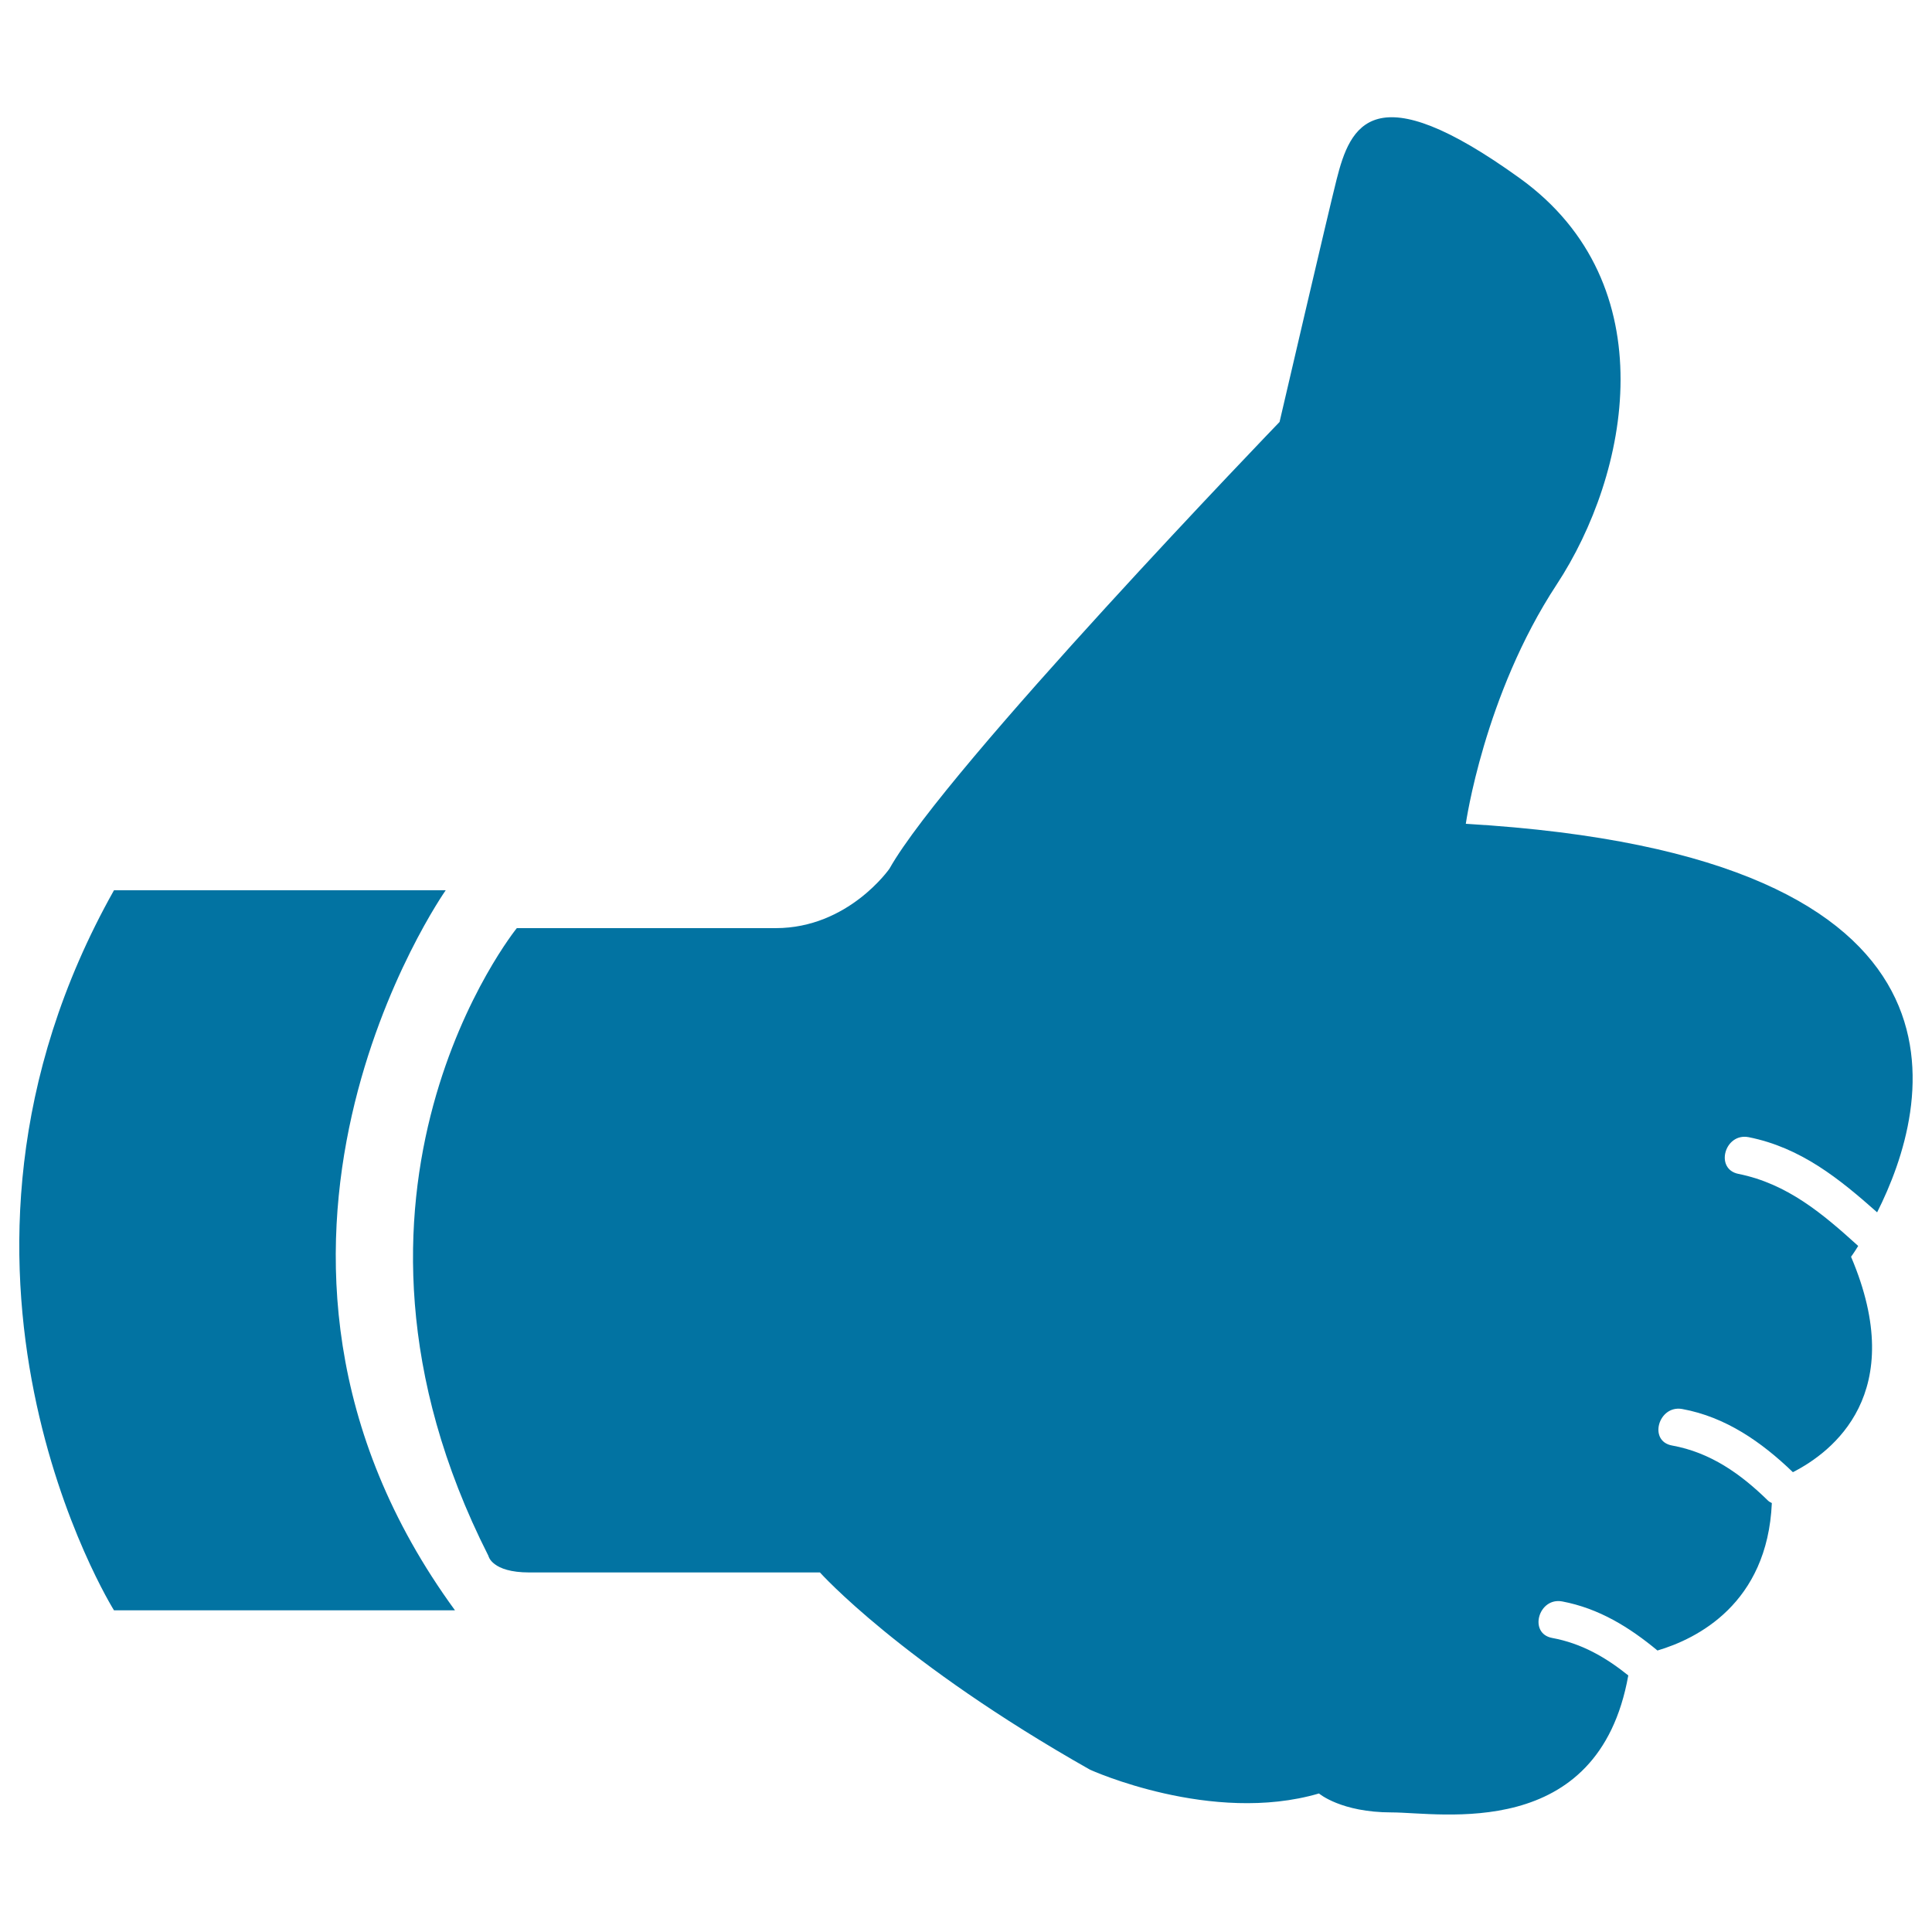
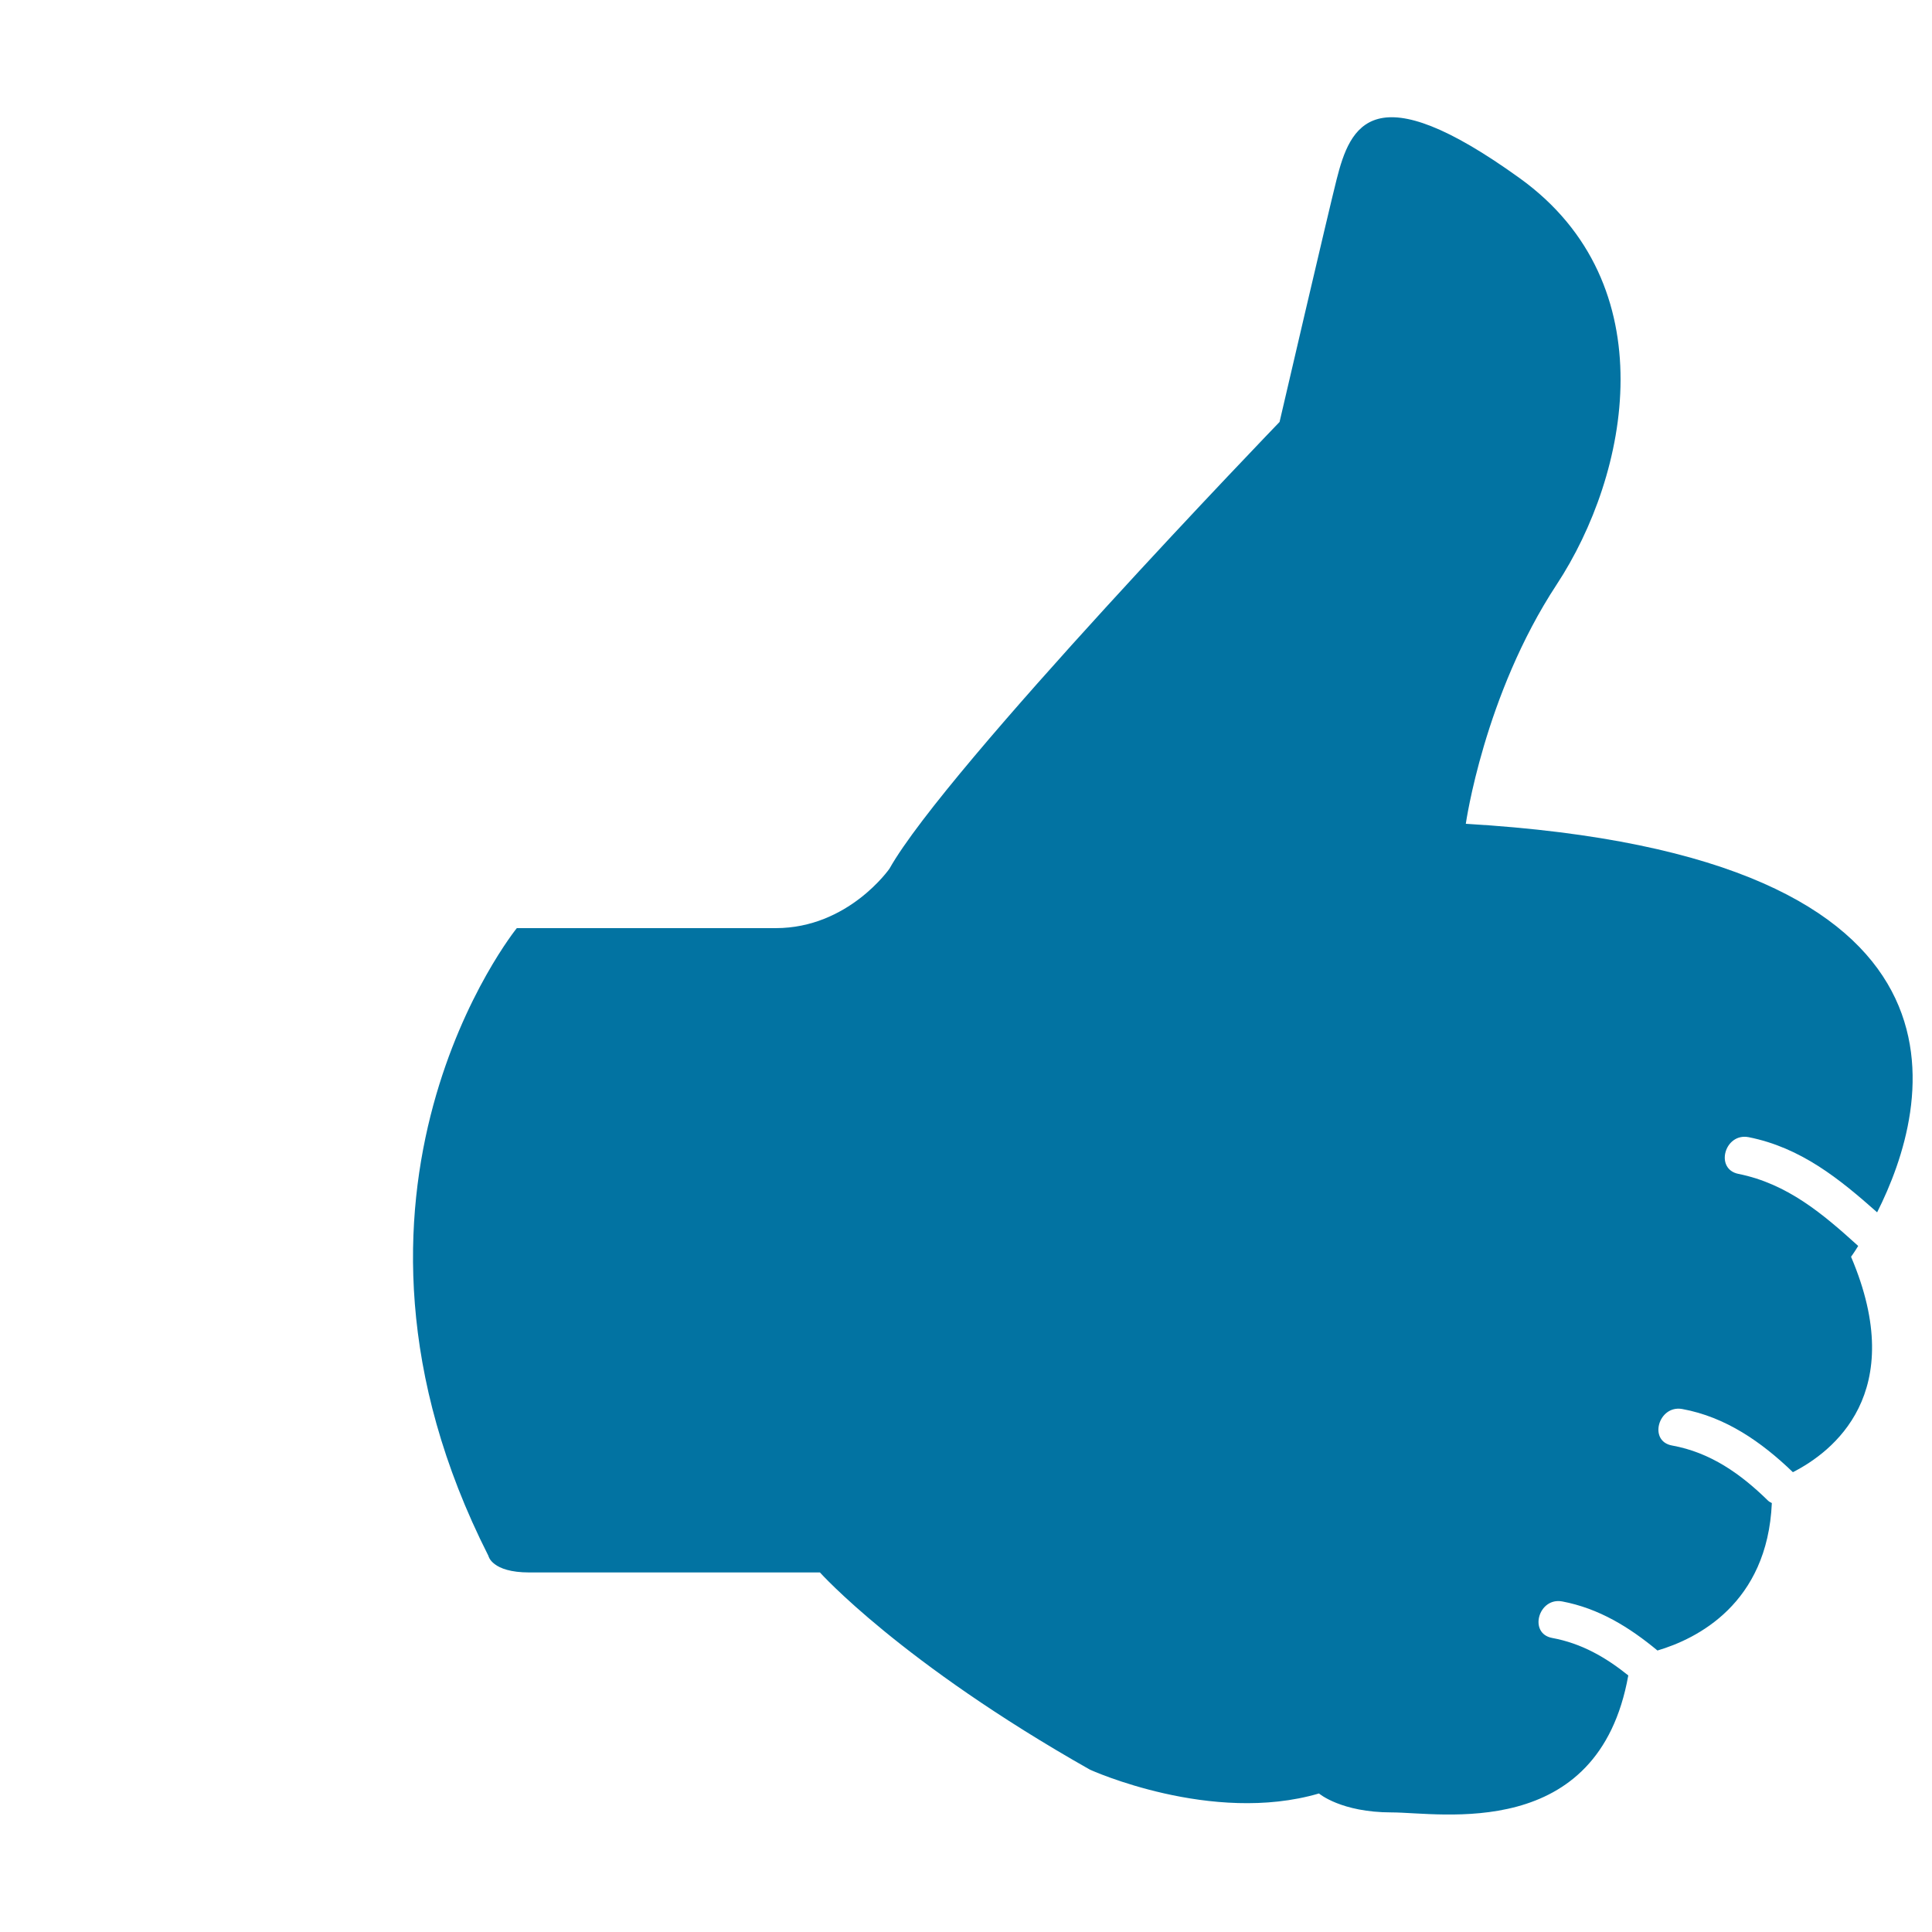
<svg xmlns="http://www.w3.org/2000/svg" viewBox="0 0 1000 1000" style="fill:#0273a2">
  <title>Ok  Like  Hand Sign SVG icon</title>
  <g>
    <g>
      <path d="M905.1,588.6c27.1,5.4,47,21.6,66.5,38.9c27.1-53.7,63.8-184.9-212.9-201.1c0,0,9.4-66.6,47-123.8c37.6-57.2,57-155.5-19-210.3c-76-54.8-87.8-27.5-94.9,0.7c-4.1,16.1-29.5,125.4-29.5,125.4S489.8,397.3,460.4,449.6c0,0-21.3,30.8-58.9,30.8c-37.6,0-134,0-134,0s-110.4,136.1-14.7,324.9c0,0,1.6,8.6,21.2,8.6s150.4,0,150.4,0s41.7,46.6,139.8,102.1c0,0,62.9,28.6,118.5,12.3c0,0,11.4,9.8,37.6,9.8c25.2,0,107,15.6,122.5-70.9c-11.7-9.4-24.2-16.6-39.4-19.4c-12.4-2.3-7.1-21.2,5.2-18.9c19,3.6,34.7,13.3,49.3,25.4c20.3-6,56.9-24.1,59.2-76.3c-0.7-0.4-1.4-0.7-2-1.3c-14.2-13.9-29.8-24.9-49.6-28.5c-12.5-2.2-7.1-21.1,5.2-18.9c22.5,4.1,41.1,17.1,57.3,32.7c20.4-10.4,60.2-40.8,30.1-111.5c0,0,1.5-2,3.7-5.6c-18.2-16.5-36.6-32.2-62-37.3C887.4,605.1,892.7,586.2,905.1,588.6z" />
-       <path d="M230.7,460.8H59C-51.3,657,59,833.5,59,833.5h176.5C99.5,647.2,230.7,460.8,230.7,460.8z" />
    </g>
  </g>
</svg>